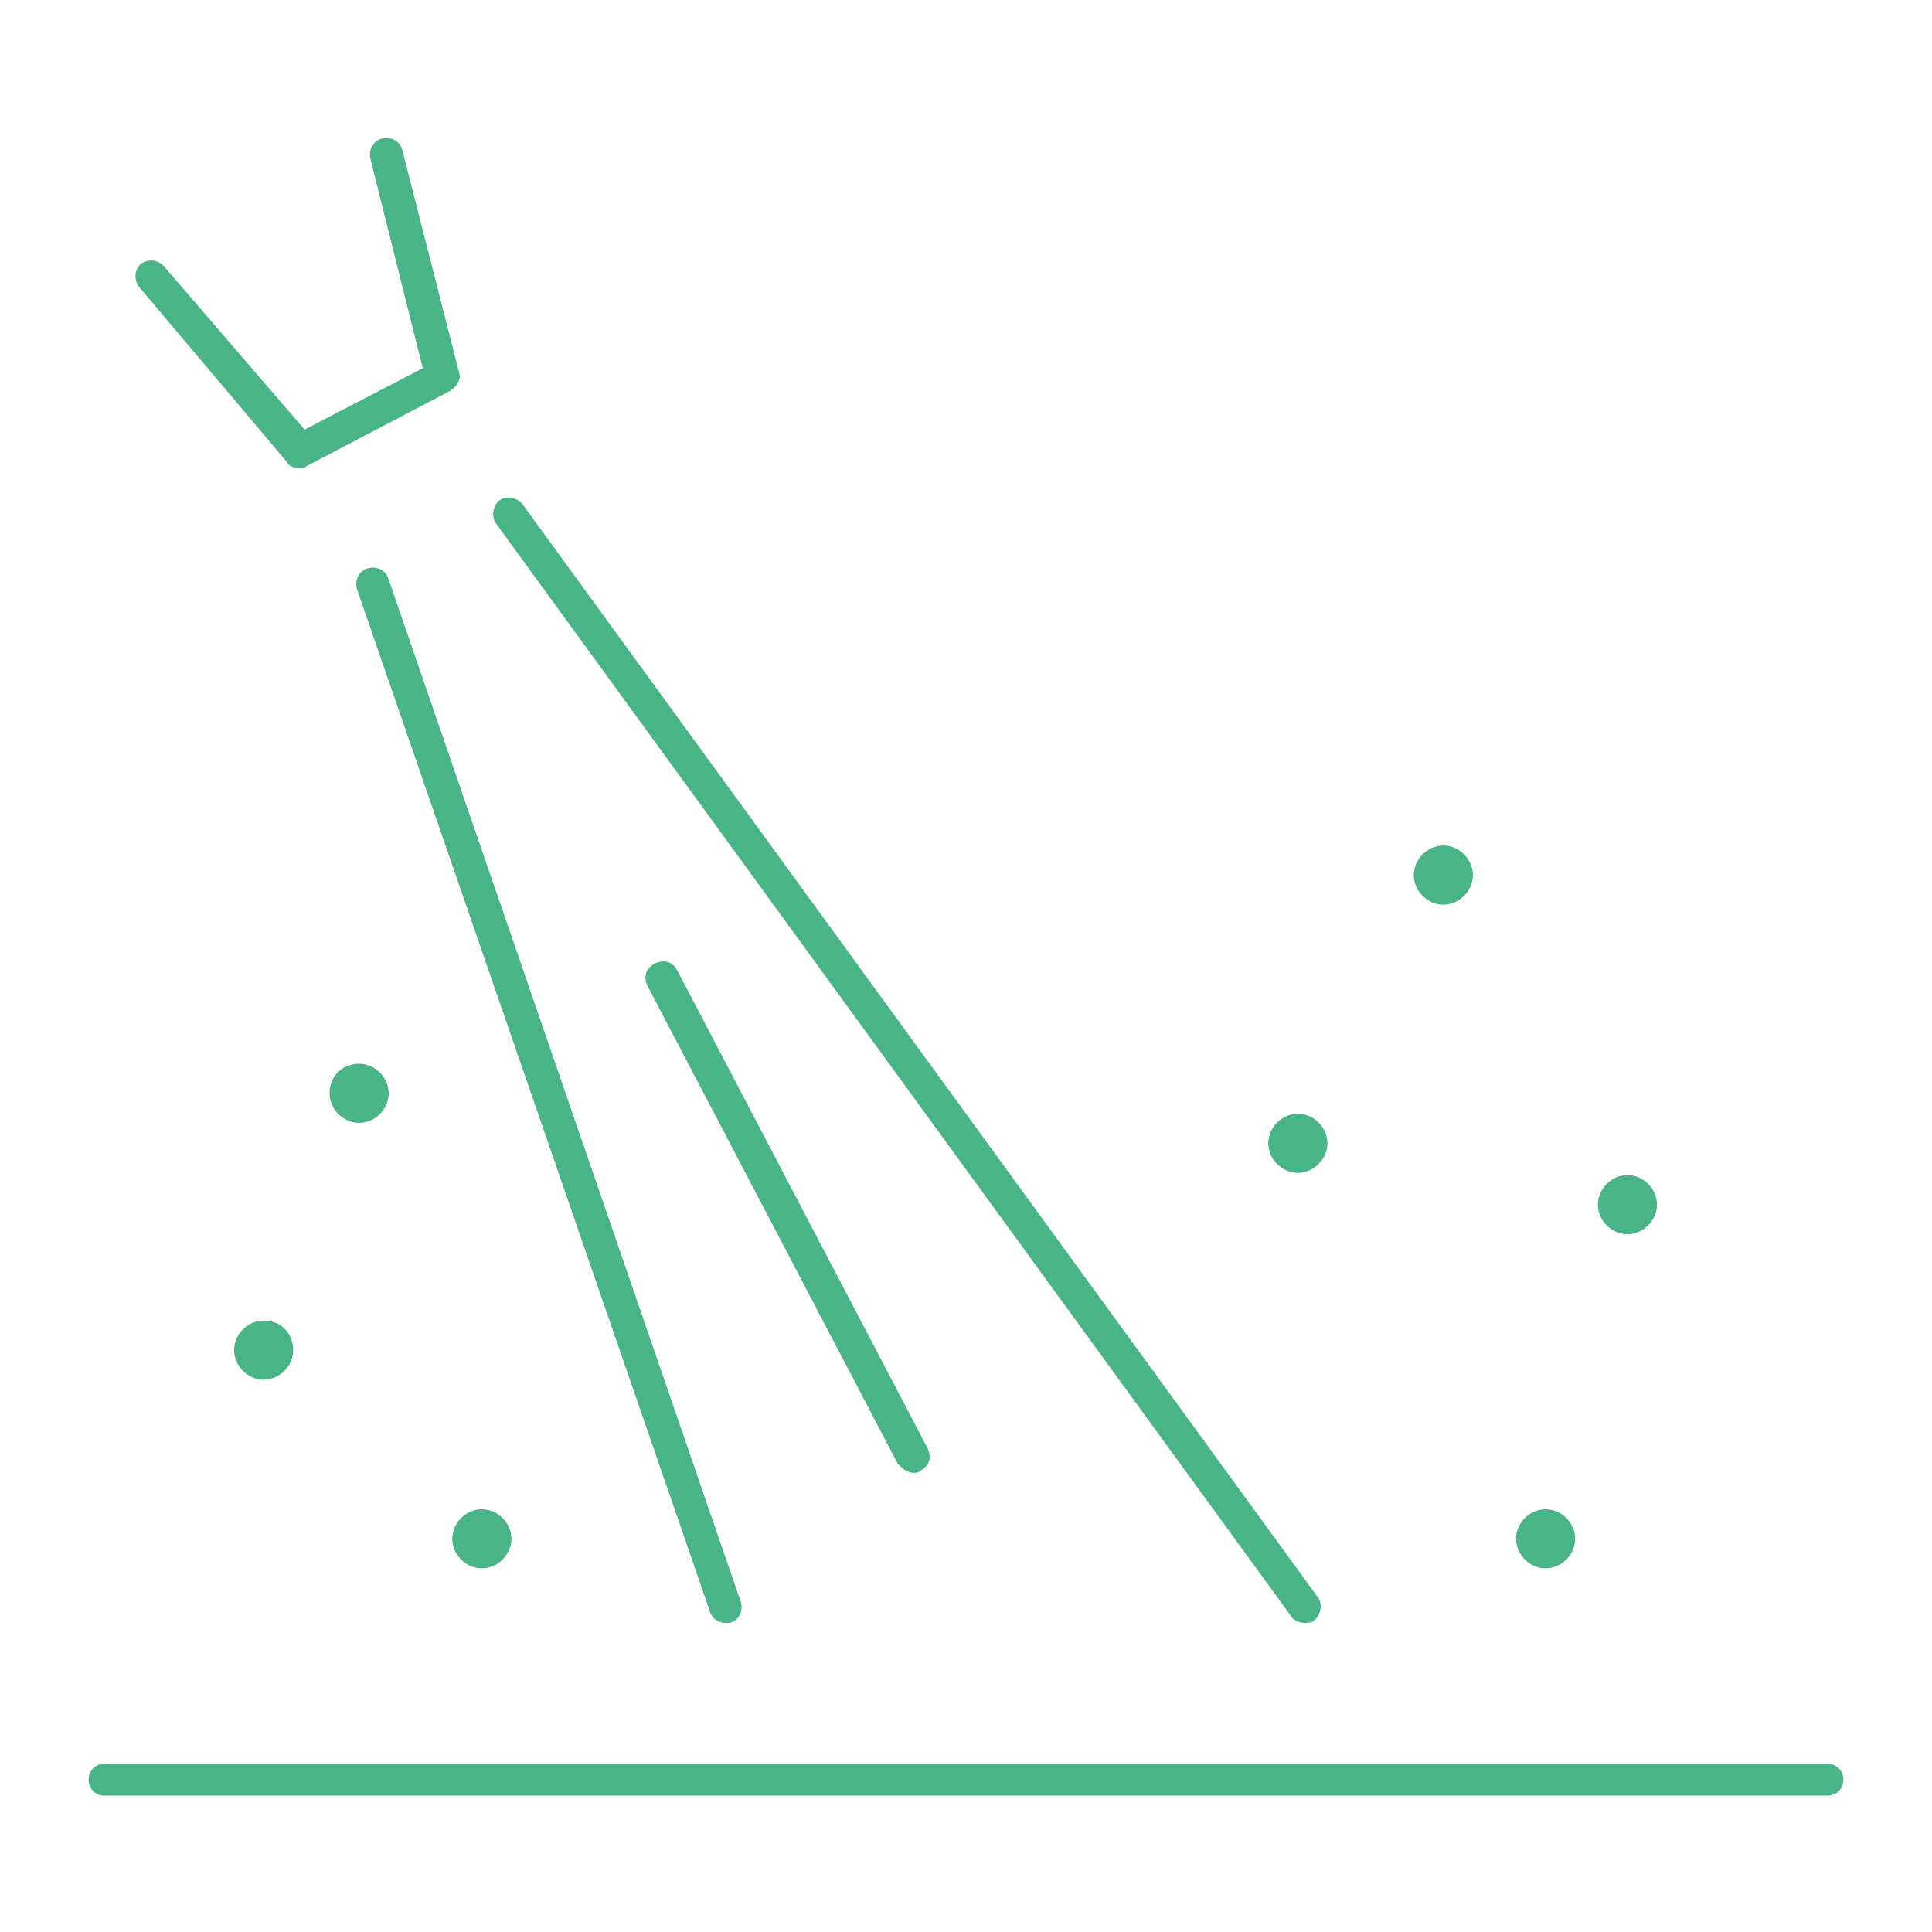
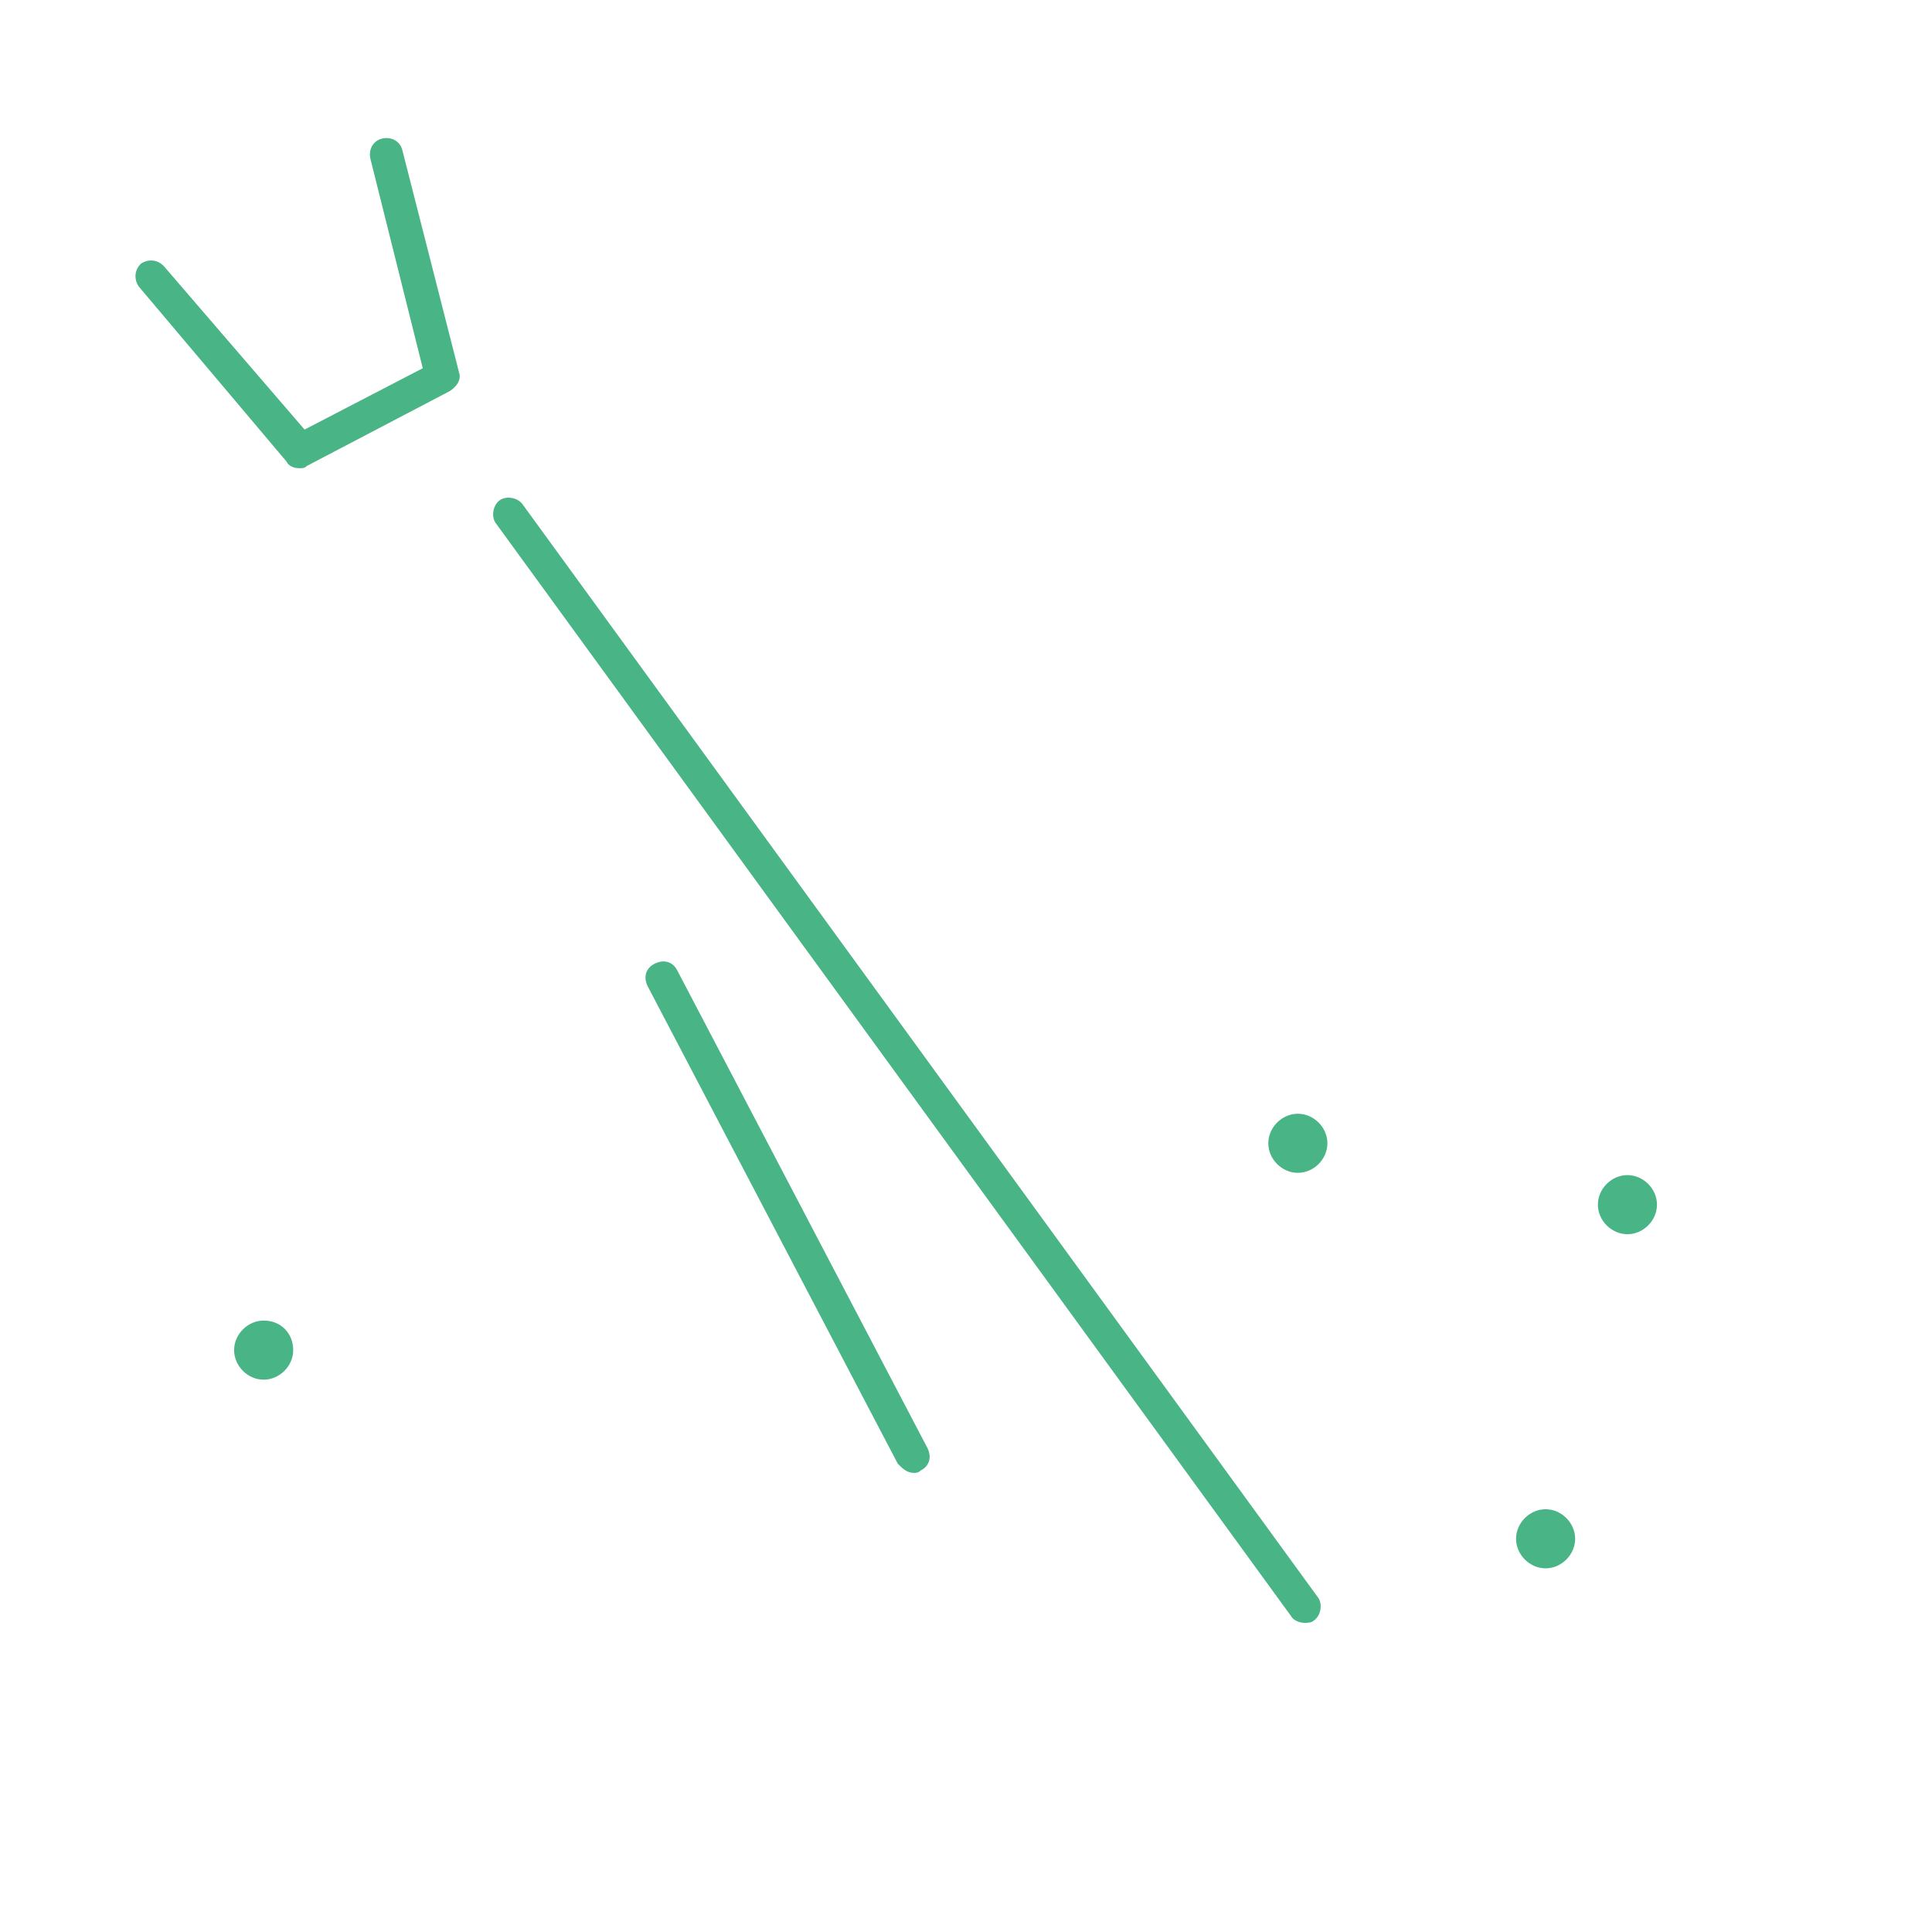
<svg xmlns="http://www.w3.org/2000/svg" version="1.1" id="Layer_1" x="0px" y="0px" viewBox="0 0 85 85" style="enable-background:new 0 0 85 85;" xml:space="preserve">
  <style type="text/css">
	.st0{fill:#49B485;}
</style>
  <g>
    <path class="st0" d="M12.6,20.3c0.1,0.2,0.3,0.3,0.6,0.3c0.1,0,0.2,0,0.3-0.1l6.3-3.3c0.3-0.2,0.5-0.5,0.4-0.8l-2.5-9.8   c-0.1-0.4-0.5-0.6-0.9-0.5c-0.4,0.1-0.6,0.5-0.5,0.9l2.3,9.2l-5.2,2.7l-6.2-7.2c-0.3-0.3-0.7-0.3-1-0.1c-0.3,0.3-0.3,0.7-0.1,1   L12.6,20.3z" />
    <path class="st0" d="M56.8,71.1c0.1,0.2,0.4,0.3,0.6,0.3c0.1,0,0.3,0,0.4-0.1c0.3-0.2,0.4-0.7,0.2-1L23,22.2   c-0.2-0.3-0.7-0.4-1-0.2c-0.3,0.2-0.4,0.7-0.2,1L56.8,71.1z" />
-     <path class="st0" d="M31.9,71.4c0.1,0,0.2,0,0.2,0c0.4-0.1,0.6-0.5,0.5-0.9L17.1,25.5c-0.1-0.4-0.5-0.6-0.9-0.5   c-0.4,0.1-0.6,0.5-0.5,0.9l15.5,44.9C31.3,71.2,31.6,71.4,31.9,71.4z" />
    <path class="st0" d="M40.2,64.8c0.1,0,0.2,0,0.3-0.1c0.4-0.2,0.5-0.6,0.3-1l-11-21c-0.2-0.4-0.6-0.5-1-0.3c-0.4,0.2-0.5,0.6-0.3,1   l11,21C39.7,64.6,39.9,64.8,40.2,64.8z" />
-     <path class="st0" d="M80.4,77.6H4.6c-0.4,0-0.7,0.3-0.7,0.7S4.2,79,4.6,79h75.8c0.4,0,0.7-0.3,0.7-0.7S80.8,77.6,80.4,77.6z" />
    <path class="st0" d="M68,69c0.7,0,1.3-0.6,1.3-1.3c0-0.7-0.6-1.3-1.3-1.3c-0.7,0-1.3,0.6-1.3,1.3C66.7,68.4,67.3,69,68,69z" />
    <path class="st0" d="M57.1,51.6c0.7,0,1.3-0.6,1.3-1.3c0-0.7-0.6-1.3-1.3-1.3c-0.7,0-1.3,0.6-1.3,1.3C55.8,51,56.4,51.6,57.1,51.6z   " />
-     <path class="st0" d="M63.5,39.8c0.7,0,1.3-0.6,1.3-1.3c0-0.7-0.6-1.3-1.3-1.3c-0.7,0-1.3,0.6-1.3,1.3   C62.2,39.2,62.8,39.8,63.5,39.8z" />
    <path class="st0" d="M71.6,54.3c0.7,0,1.3-0.6,1.3-1.3c0-0.7-0.6-1.3-1.3-1.3s-1.3,0.6-1.3,1.3C70.3,53.7,70.9,54.3,71.6,54.3z" />
-     <path class="st0" d="M19.9,67.7c0,0.7,0.6,1.3,1.3,1.3c0.7,0,1.3-0.6,1.3-1.3c0-0.7-0.6-1.3-1.3-1.3C20.5,66.4,19.9,67,19.9,67.7z" />
-     <path class="st0" d="M14.5,48.1c0,0.7,0.6,1.3,1.3,1.3c0.7,0,1.3-0.6,1.3-1.3s-0.6-1.3-1.3-1.3C15.1,46.8,14.5,47.3,14.5,48.1z" />
    <path class="st0" d="M11.6,58.1c-0.7,0-1.3,0.6-1.3,1.3c0,0.7,0.6,1.3,1.3,1.3c0.7,0,1.3-0.6,1.3-1.3   C12.9,58.7,12.4,58.1,11.6,58.1z" />
  </g>
</svg>